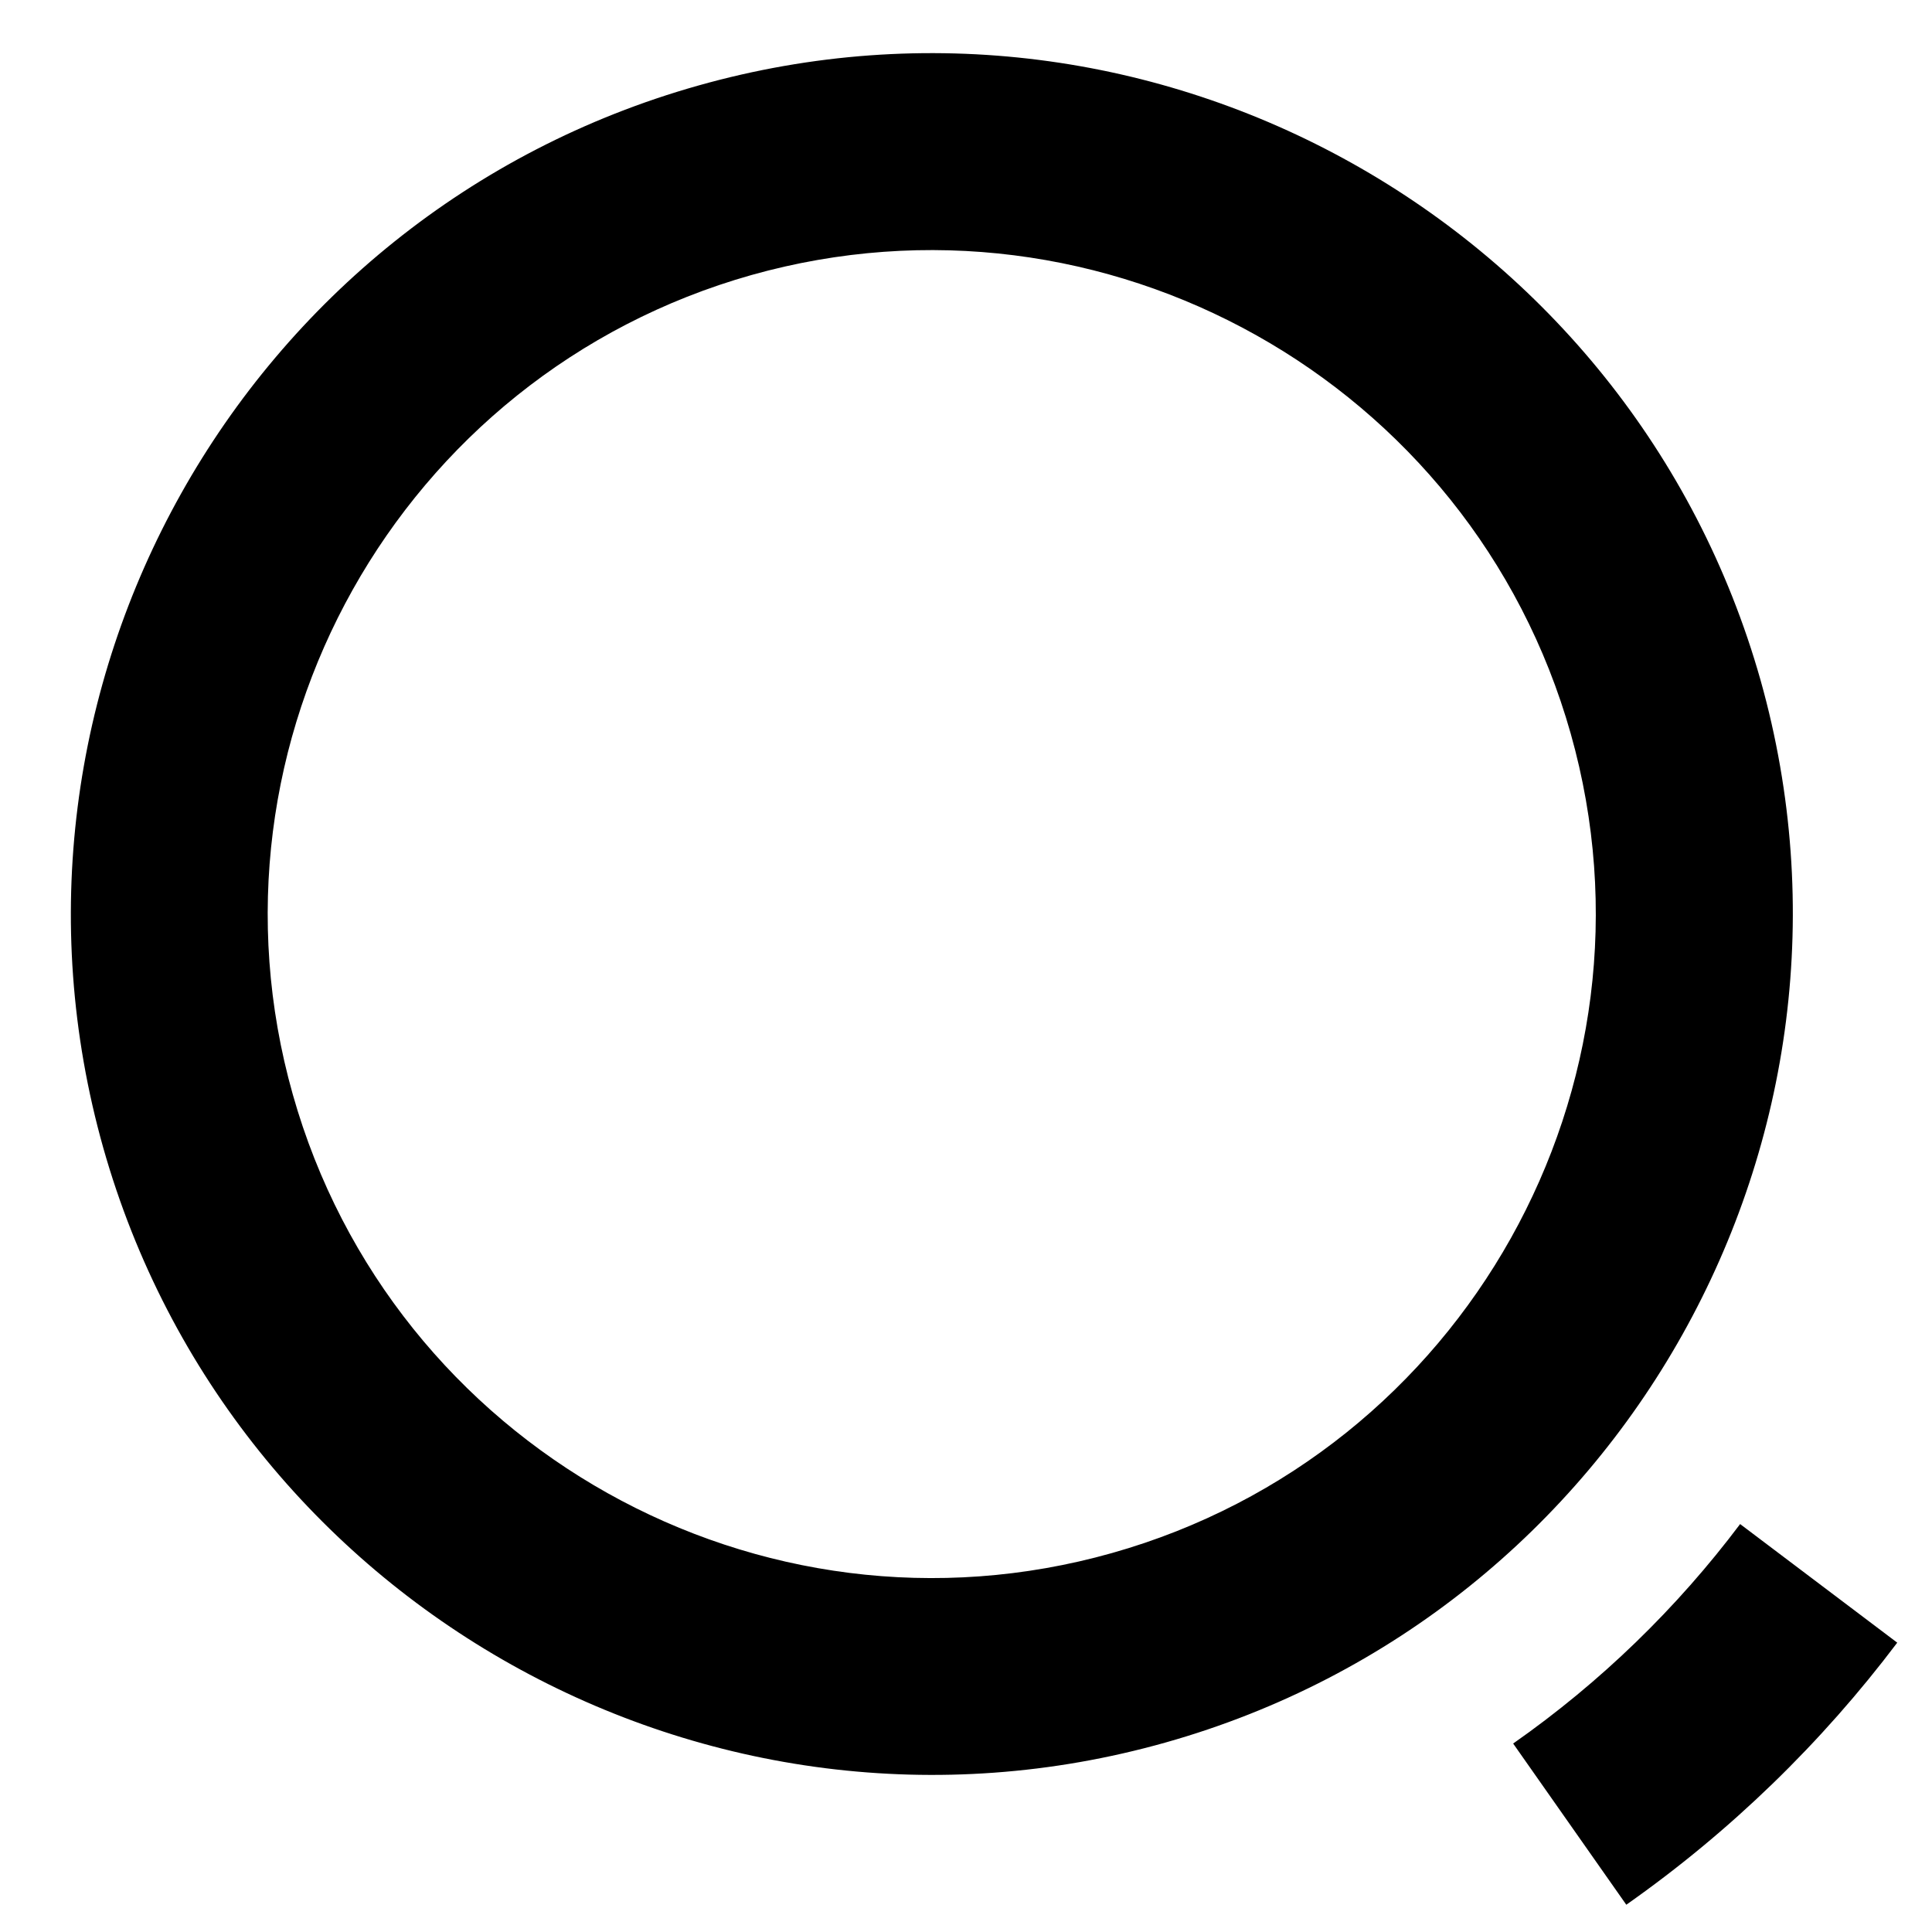
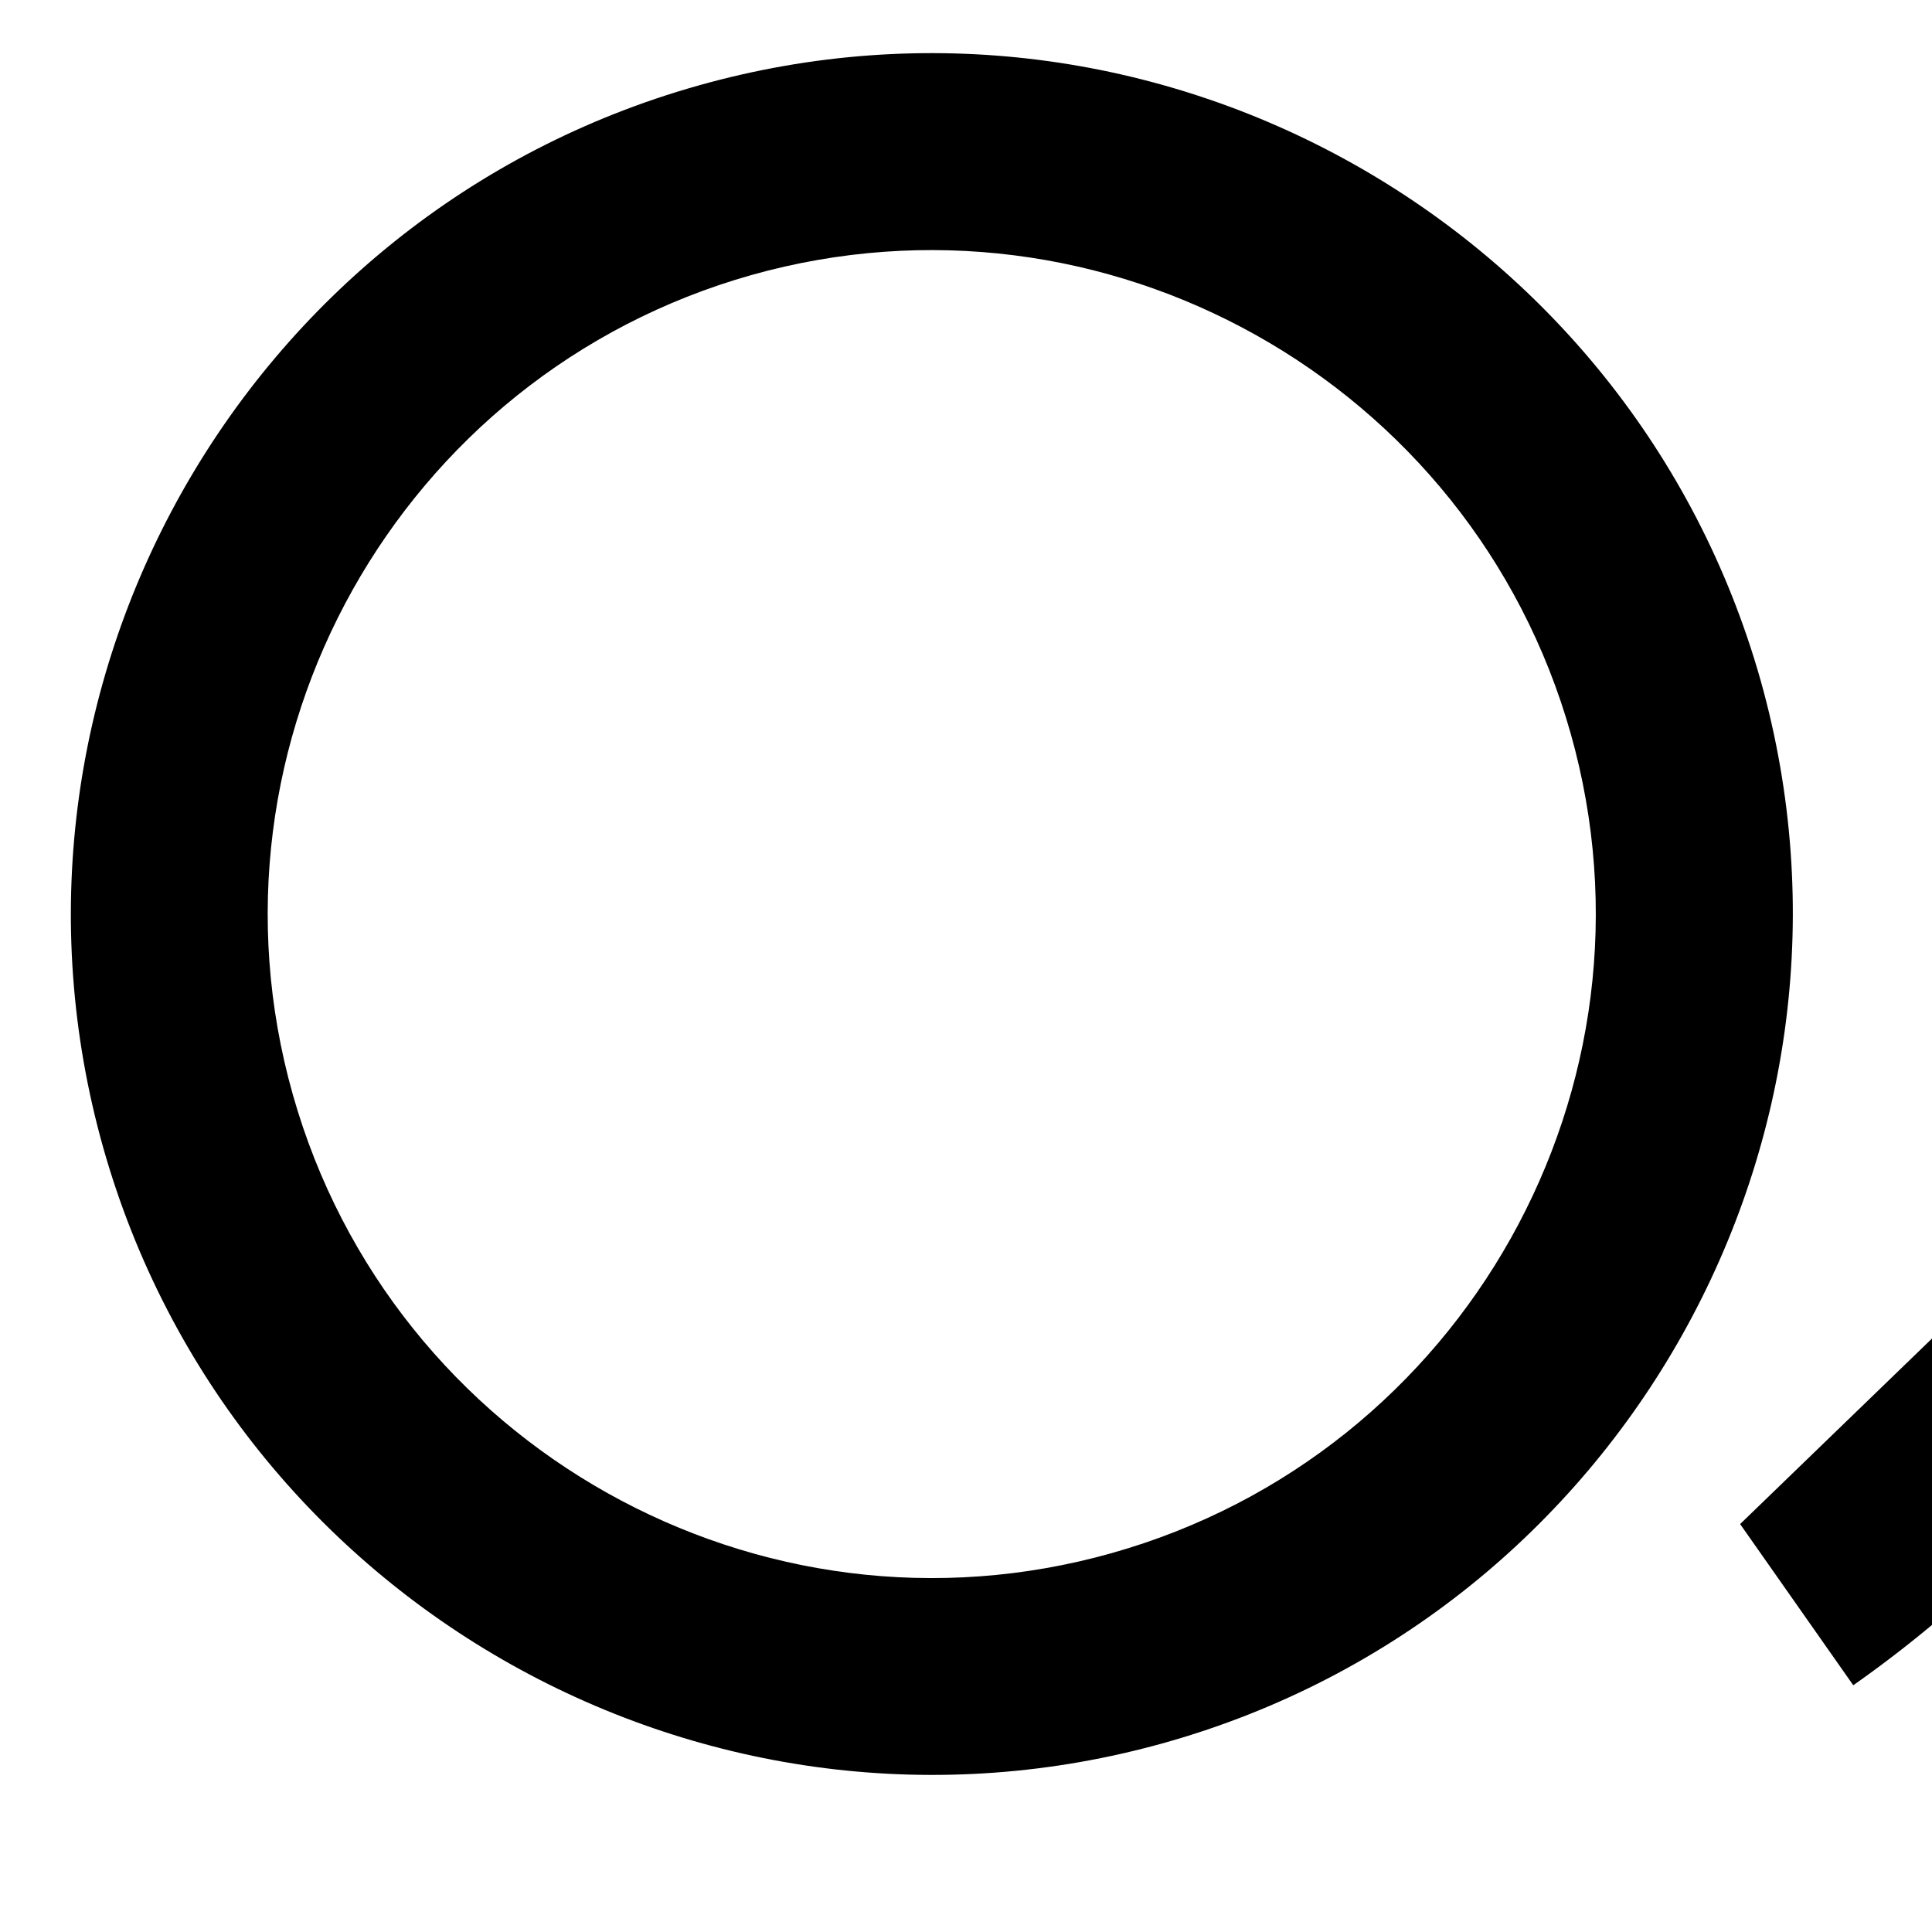
<svg xmlns="http://www.w3.org/2000/svg" id="Capa_1" x="0" y="0" style="enable-background:new 0 0 566.9 566.9" version="1.1" viewBox="0 0 566.9 566.9" xml:space="preserve">
  <style />
  <switch>
    <g>
-       <path d="M342 511.3C208 549.1 68.2 470.8 30.3 336.8-7.5 202.7 70.8 62.9 204.9 25.1c134-37.8 273.8 40.5 311.7 174.5C554.3 333.7 476 473.5 342 511.3M220.5 80.7c-103.4 29.2-163.8 137-134.6 240.4 29.2 103.4 137 163.8 240.4 134.6 103.4-29.2 163.8-137 134.6-240.4-29.2-103.4-137-163.7-240.4-134.6M510.6 447.2c-18.5 24.6-40.9 46.4-66.6 64.4l33.2 47.3c30.6-21.5 57.4-47.6 79.5-76.9l-46.1-34.8z" />
+       <path d="M342 511.3C208 549.1 68.2 470.8 30.3 336.8-7.5 202.7 70.8 62.9 204.9 25.1c134-37.8 273.8 40.5 311.7 174.5C554.3 333.7 476 473.5 342 511.3M220.5 80.7c-103.4 29.2-163.8 137-134.6 240.4 29.2 103.4 137 163.8 240.4 134.6 103.4-29.2 163.8-137 134.6-240.4-29.2-103.4-137-163.7-240.4-134.6M510.6 447.2l33.2 47.3c30.6-21.5 57.4-47.6 79.5-76.9l-46.1-34.8z" />
    </g>
  </switch>
</svg>